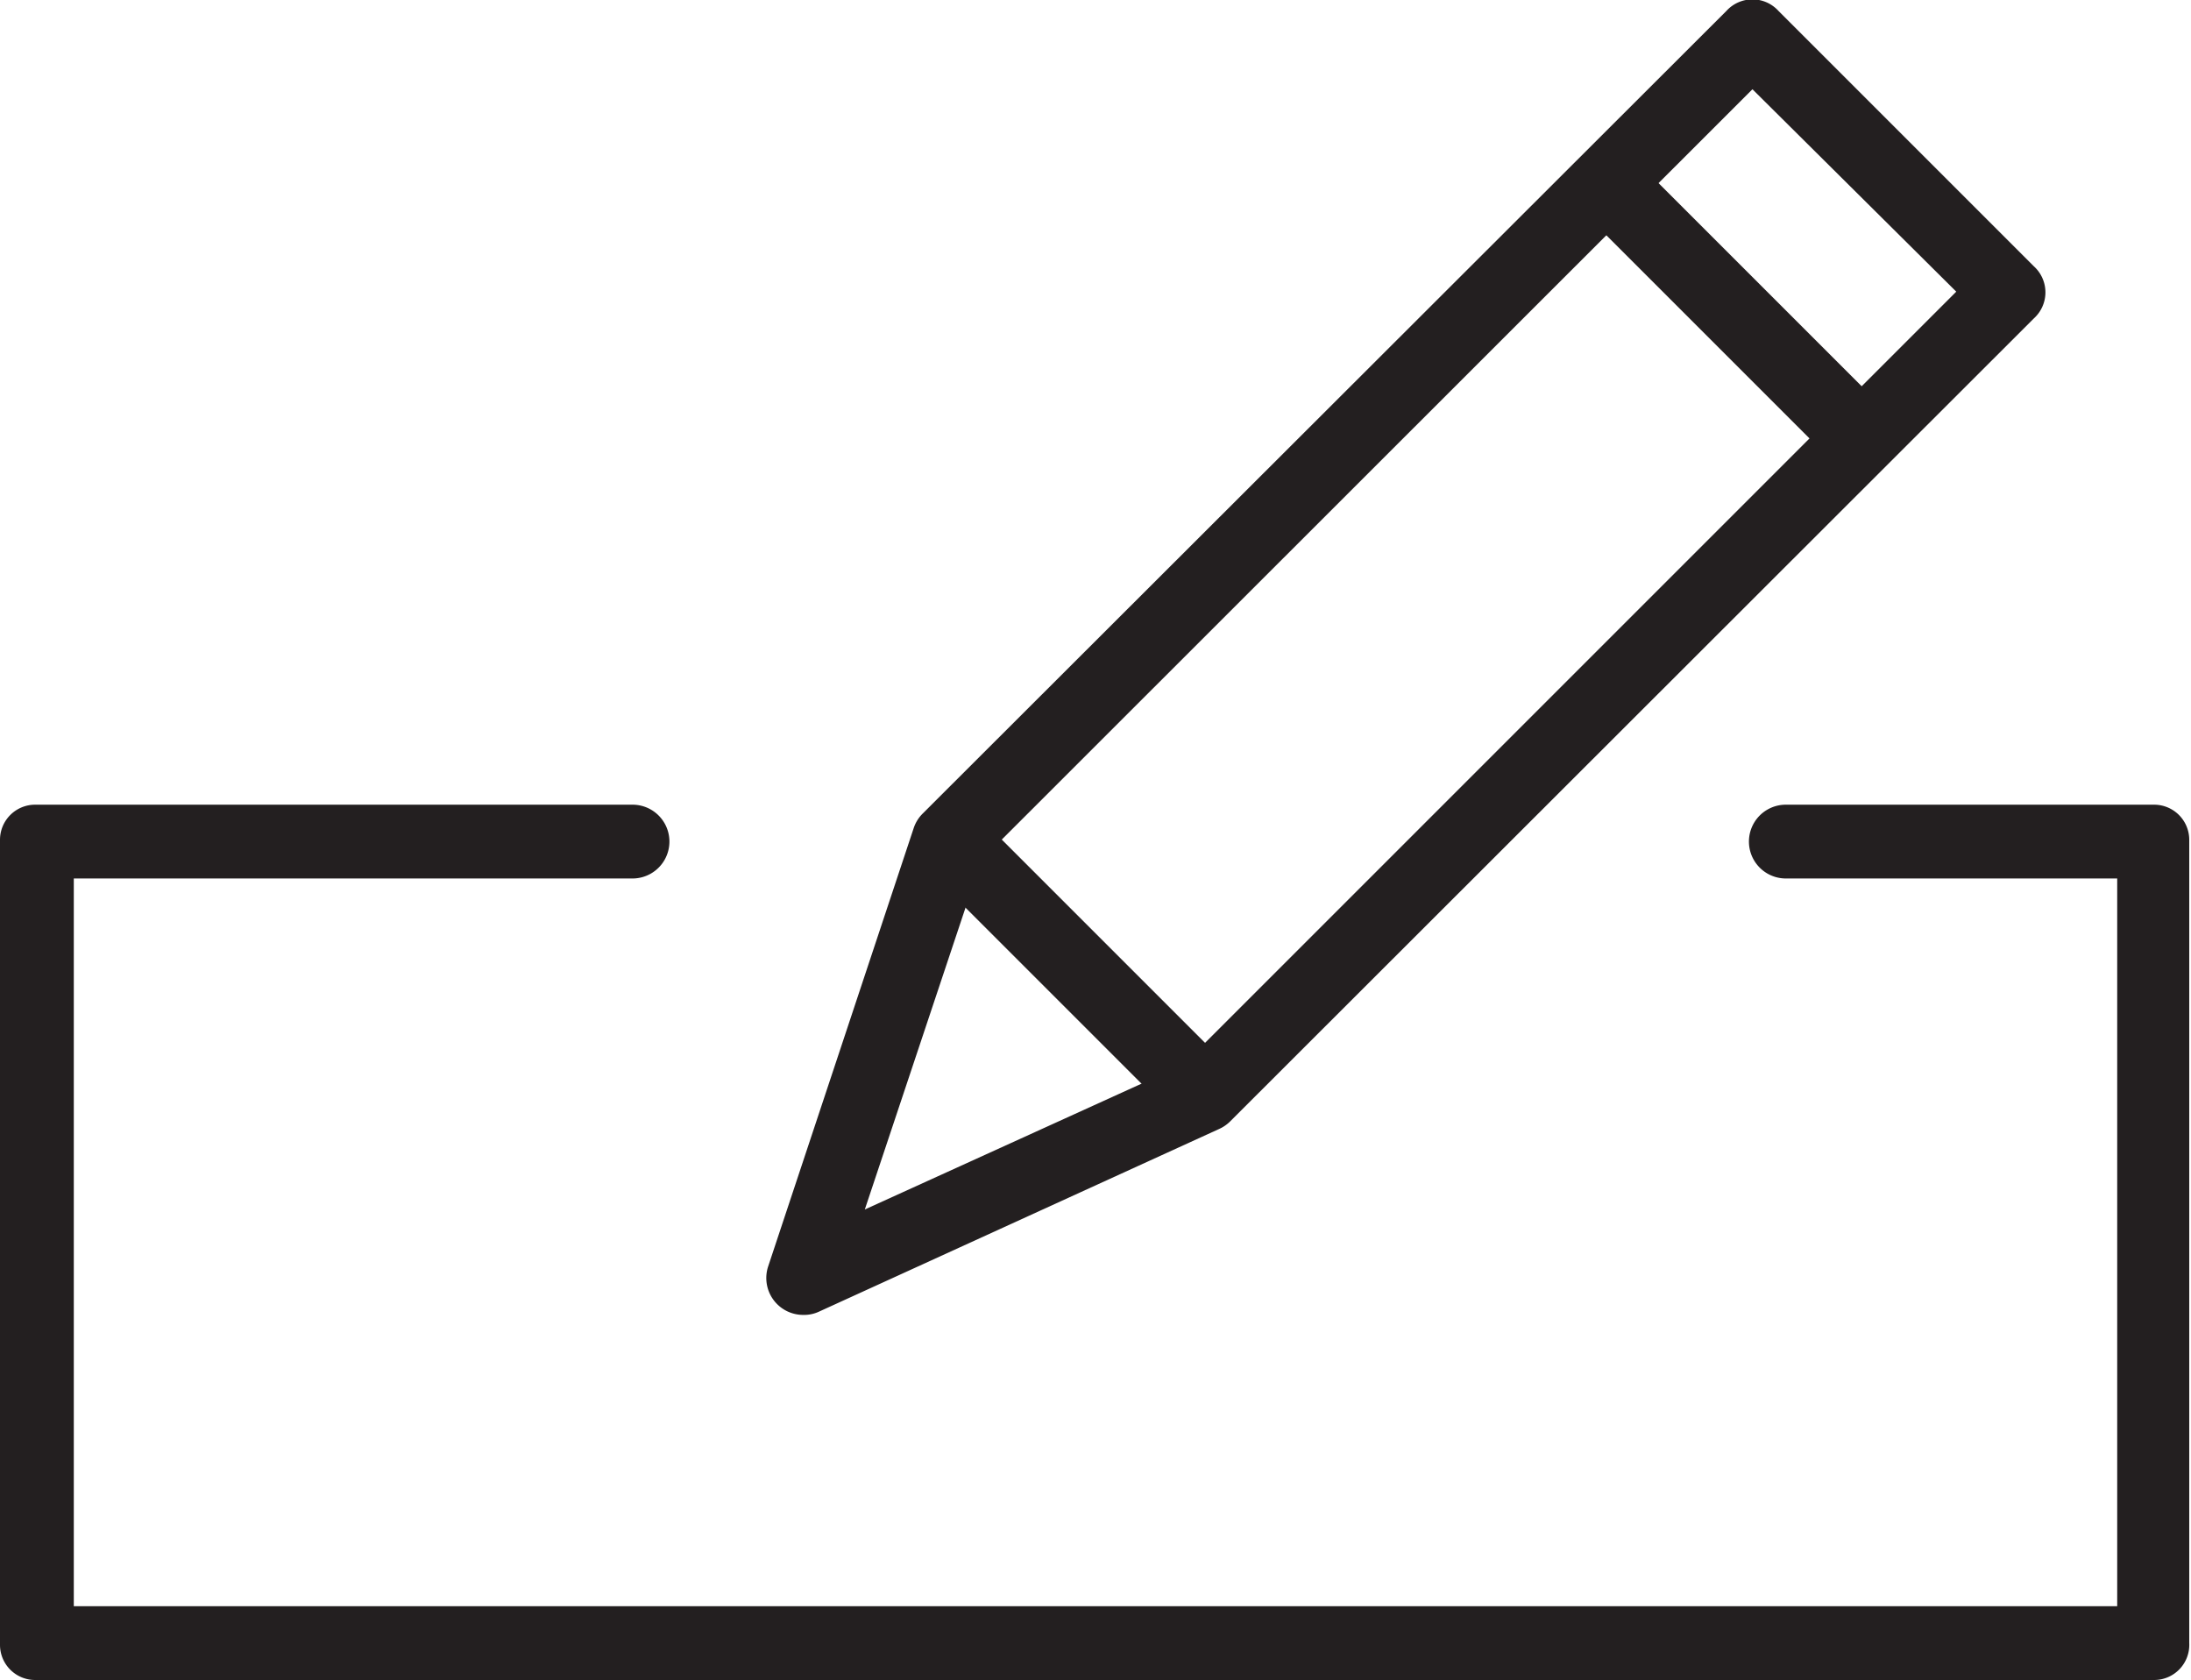
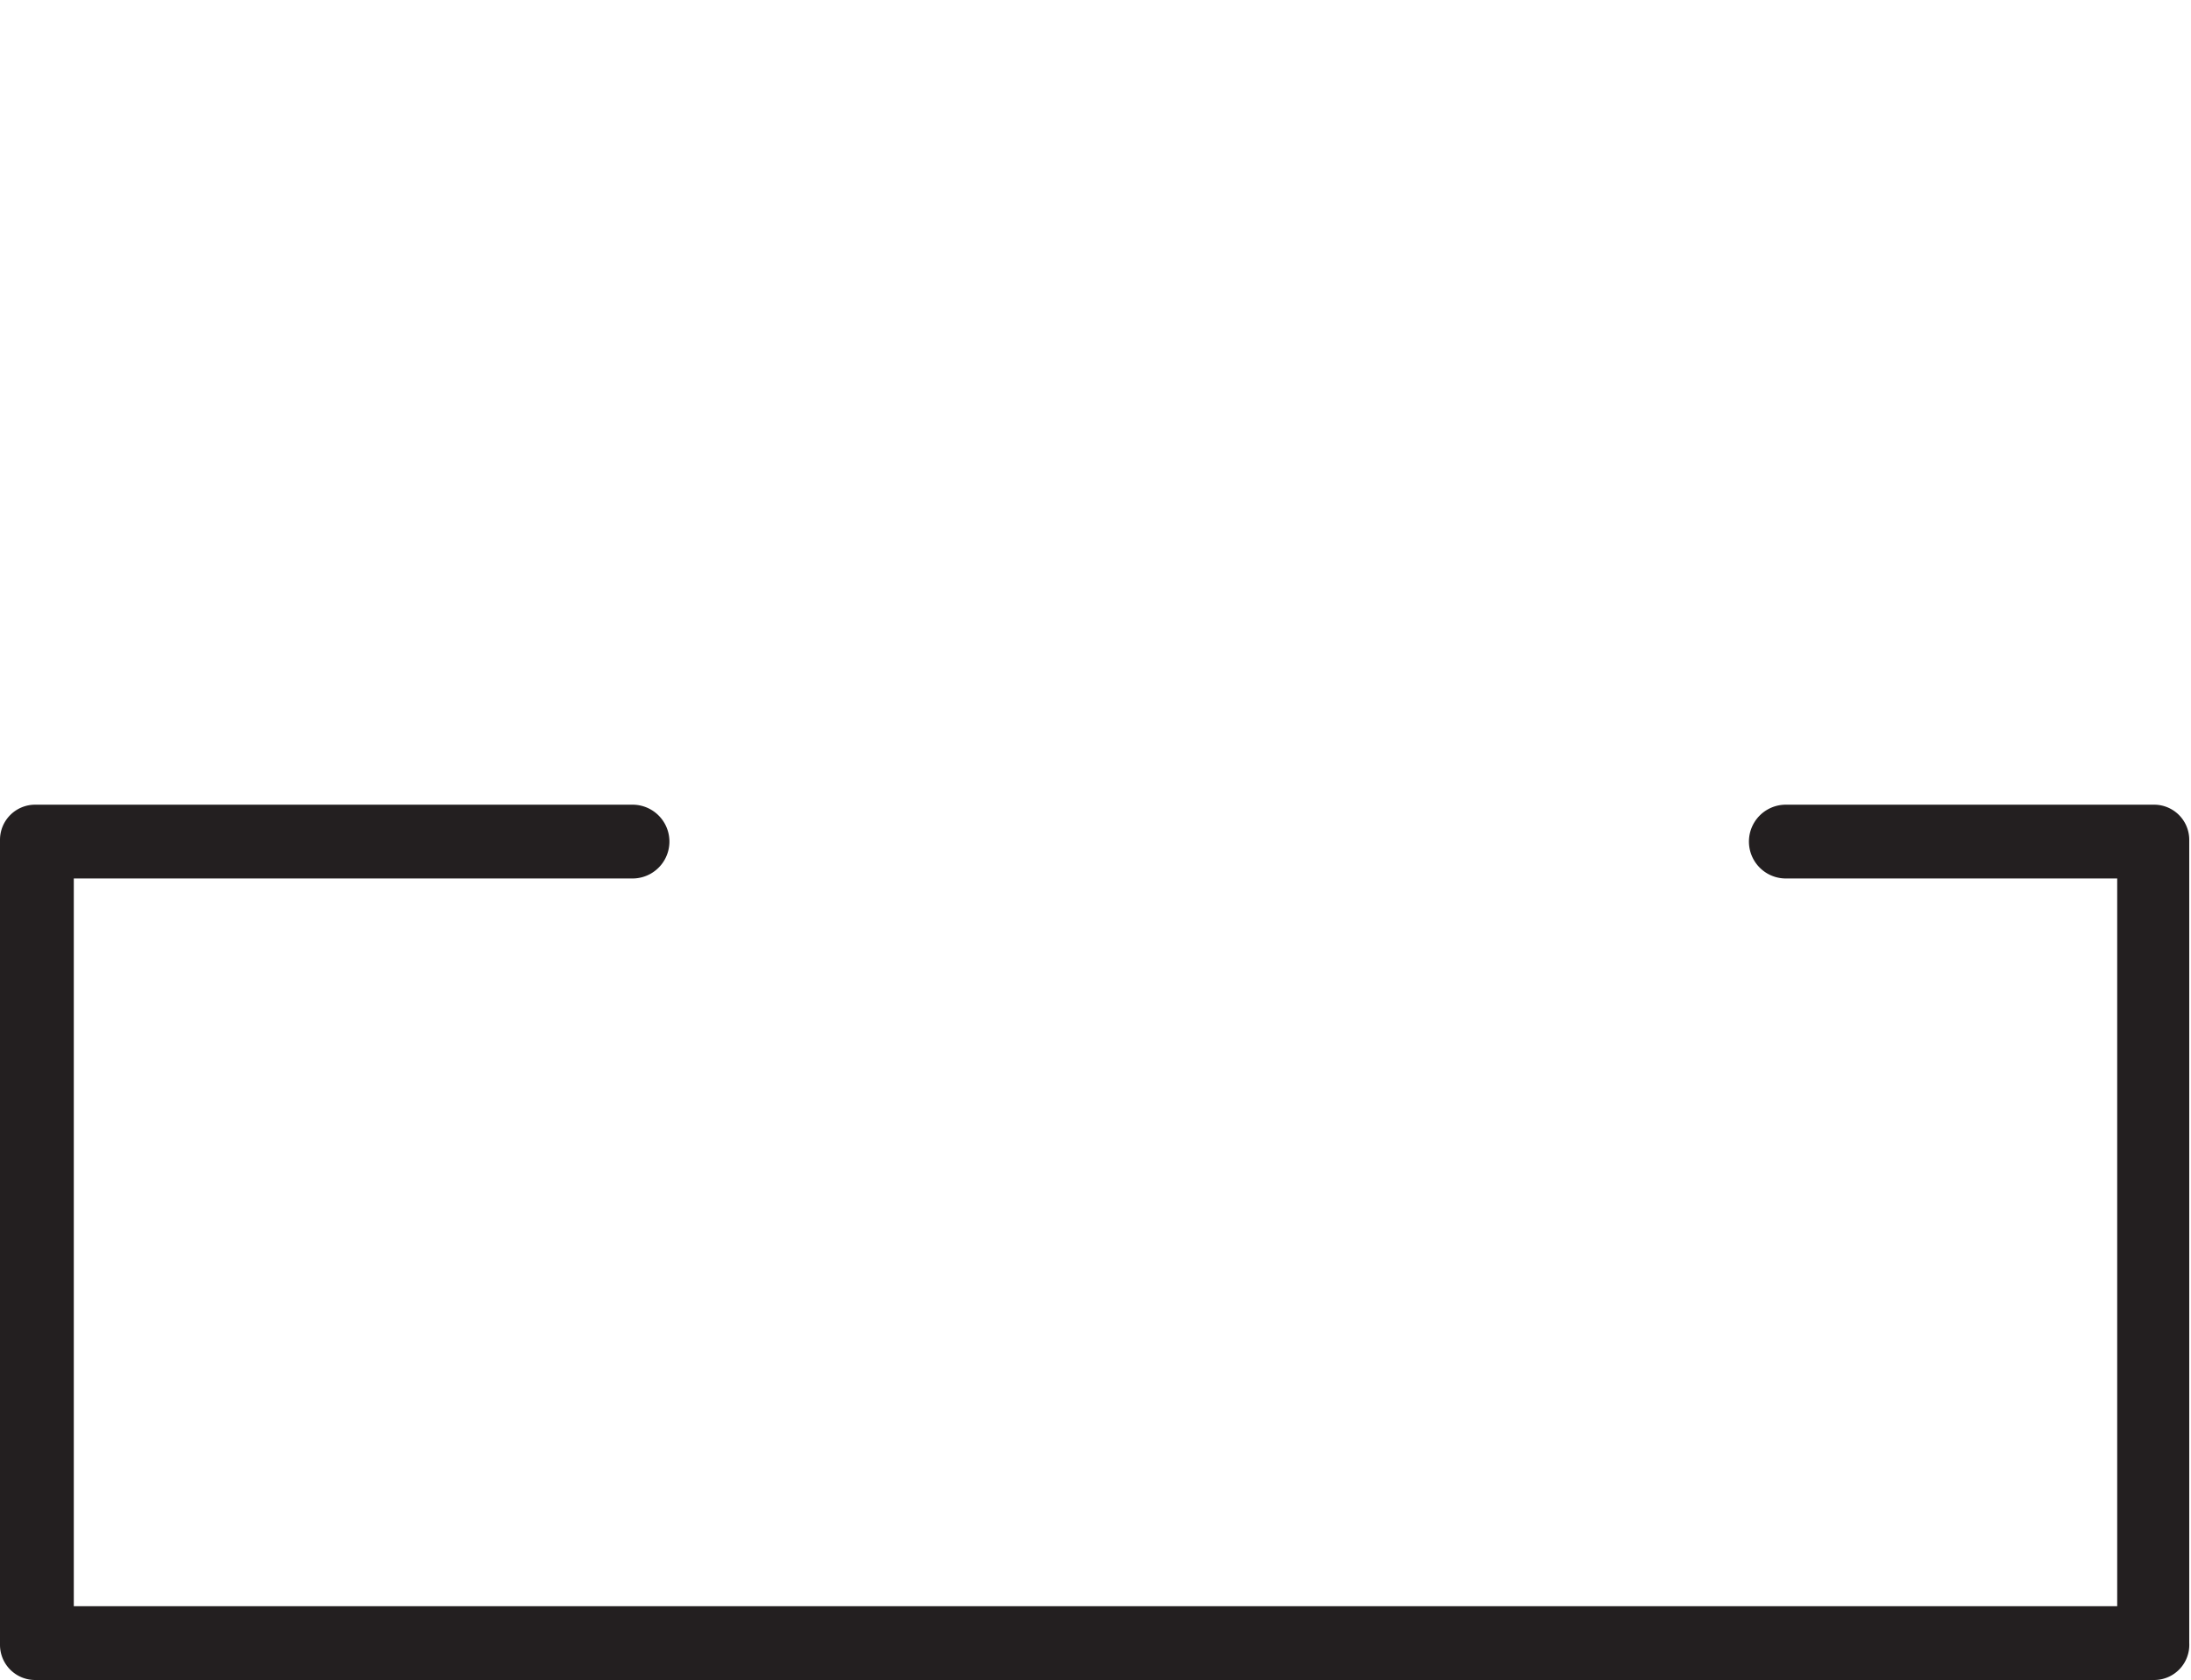
<svg xmlns="http://www.w3.org/2000/svg" id="Cloud" viewBox="0 0 62.35 47.81">
  <defs>
    <style>.cls-1{fill:#231f20;}</style>
  </defs>
  <title>ICONS</title>
  <path class="cls-1" d="M61.3,47.81H1a1,1,0,0,1-1-1V23.9a1,1,0,0,1,1-1h17a1,1,0,1,1,0,2.1H2.1V45.71H60.25V25H50.82a1,1,0,0,1,0-2.1H61.3a1,1,0,0,1,1,1V46.76A1,1,0,0,1,61.3,47.81Z" />
-   <path class="cls-1" d="M22.86,37.42a1.05,1.05,0,0,1-1-1.38L26,23.57a1.05,1.05,0,0,1,.25-0.41L49.13,0.31a1,1,0,0,1,1.48,0l7.27,7.27a1,1,0,0,1,0,1.48L35,31.92a1.07,1.07,0,0,1-.31.21L23.3,37.33A1,1,0,0,1,22.86,37.42Zm5.07-12.95-3.32,9.95,9.06-4.12,22-22L49.87,2.54Zm6.35,6.7h0Z" />
-   <rect class="cls-1" x="48.3" y="3.7" width="2.1" height="10.28" transform="translate(8.2 37.49) rotate(-45)" />
-   <rect class="cls-1" x="29.61" y="22.4" width="2.1" height="10.28" transform="translate(-10.49 29.74) rotate(-45)" />
</svg>